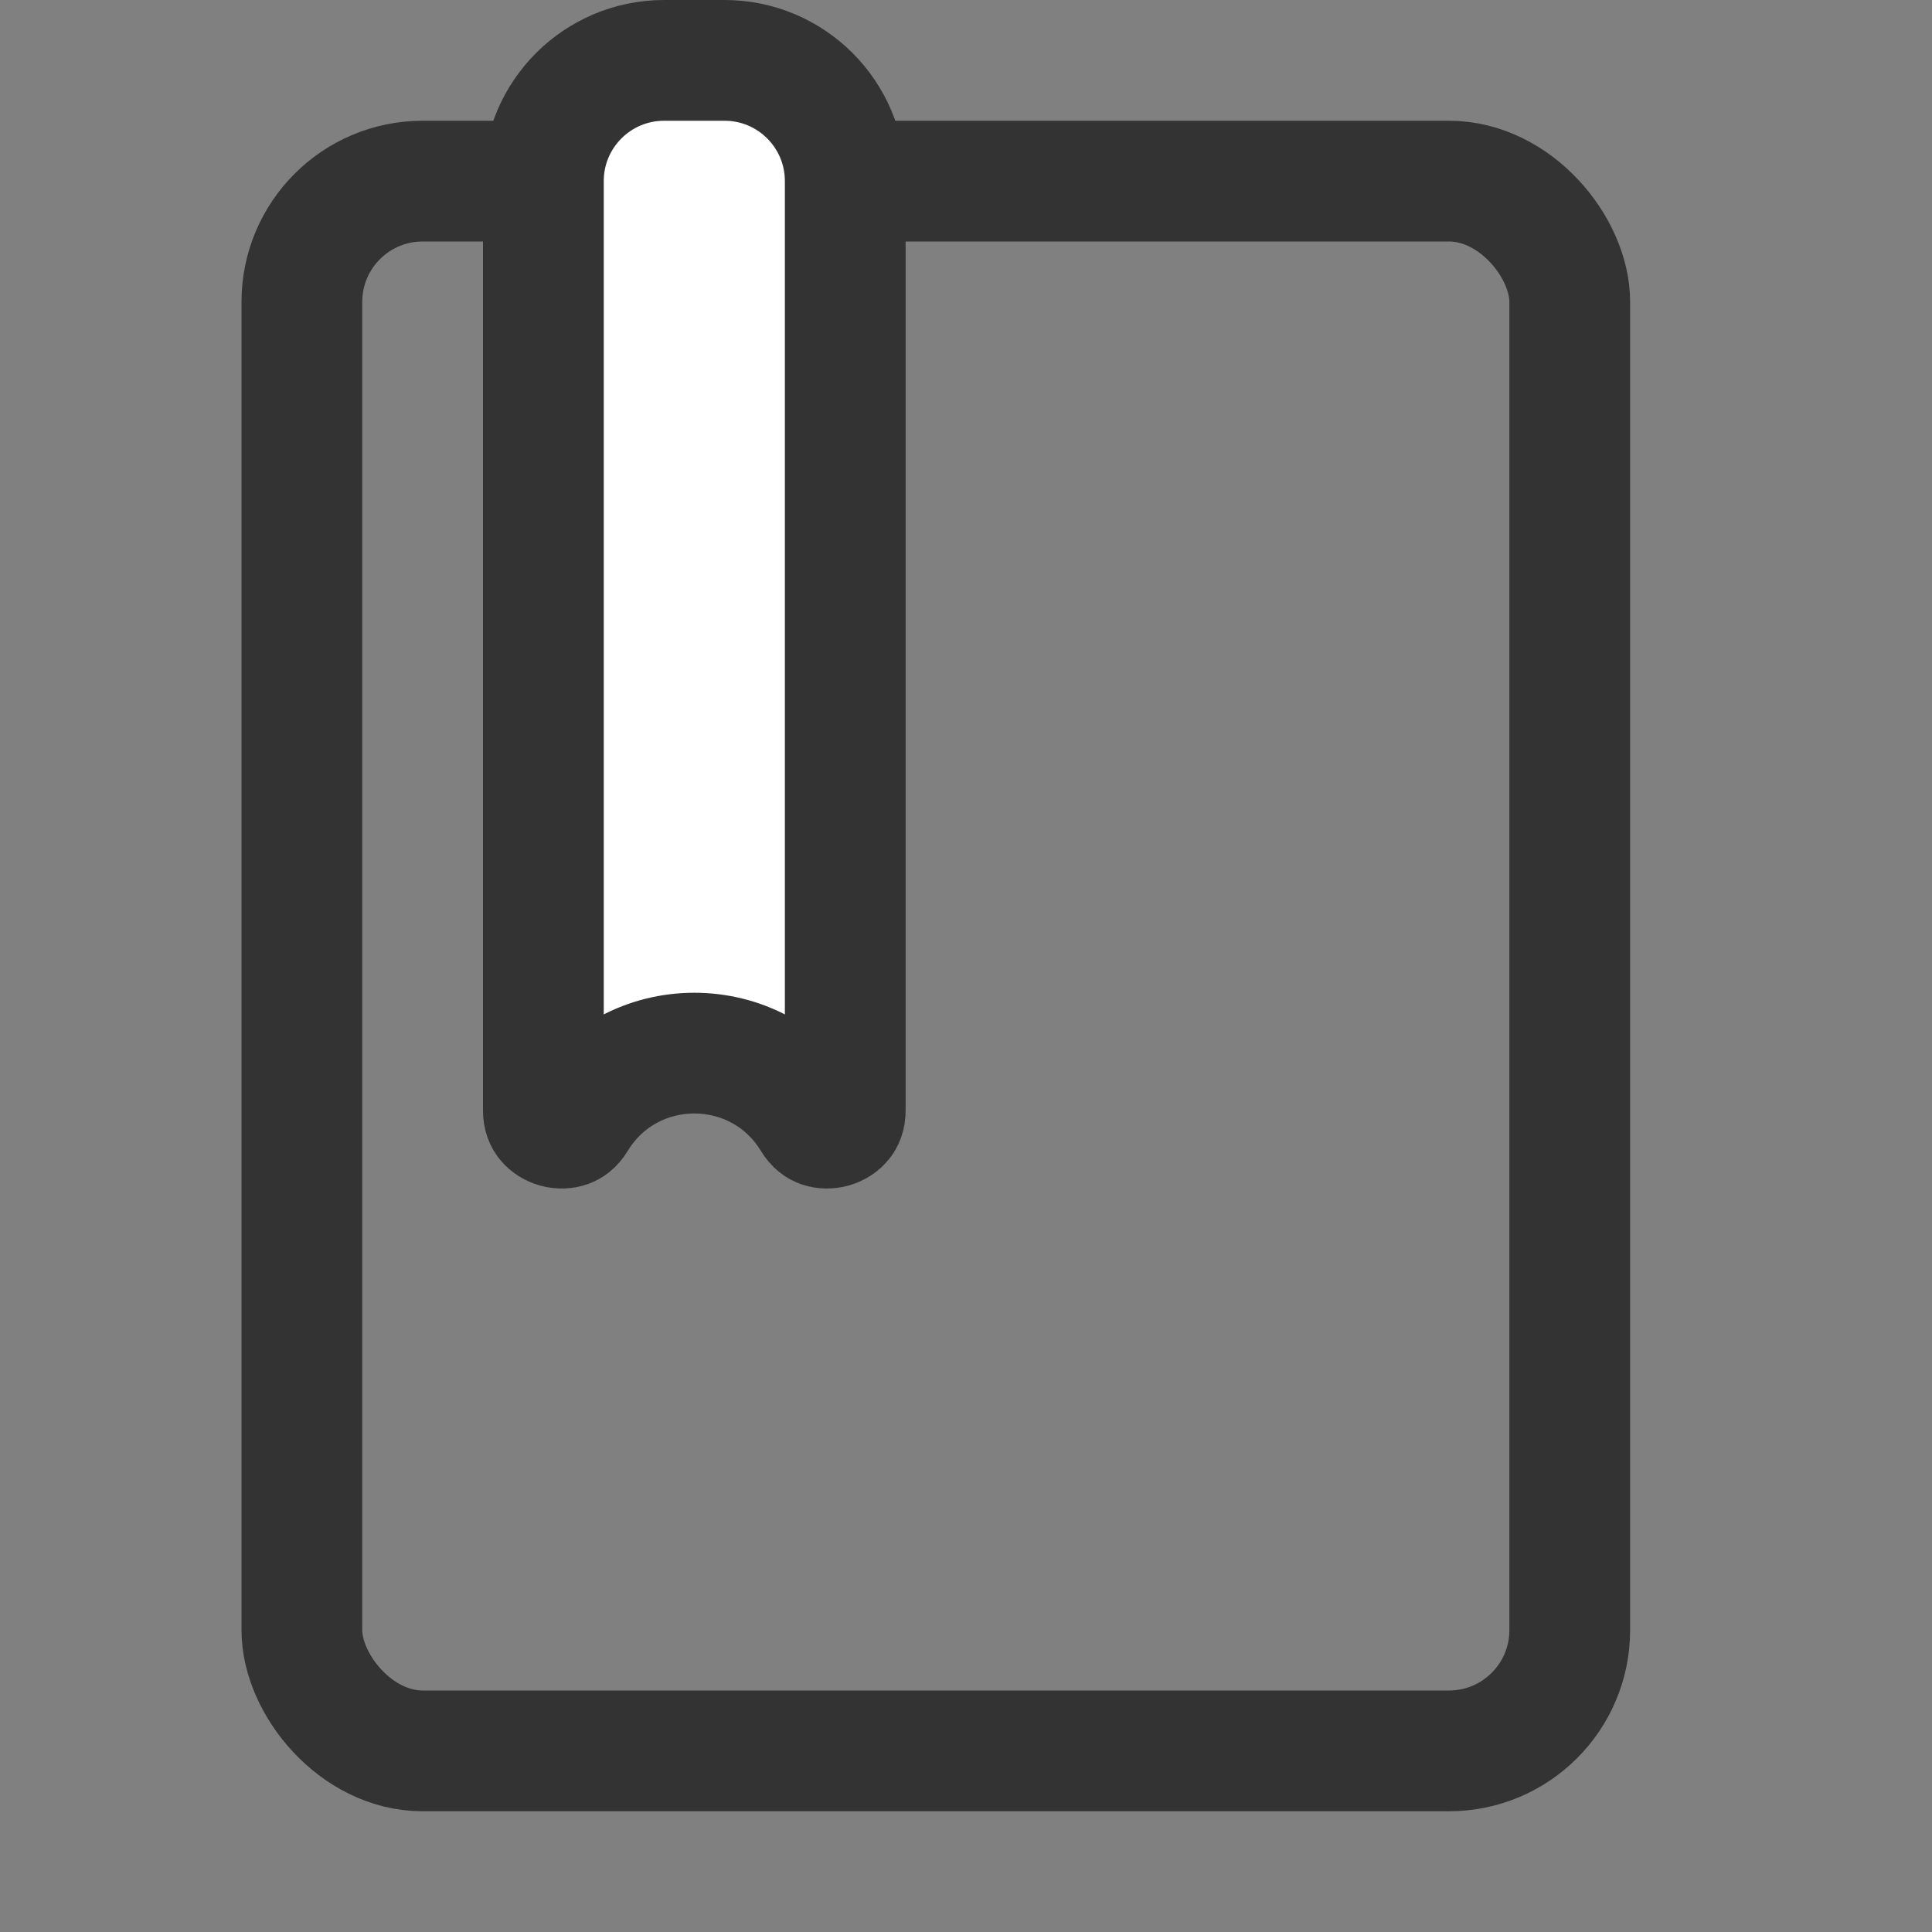
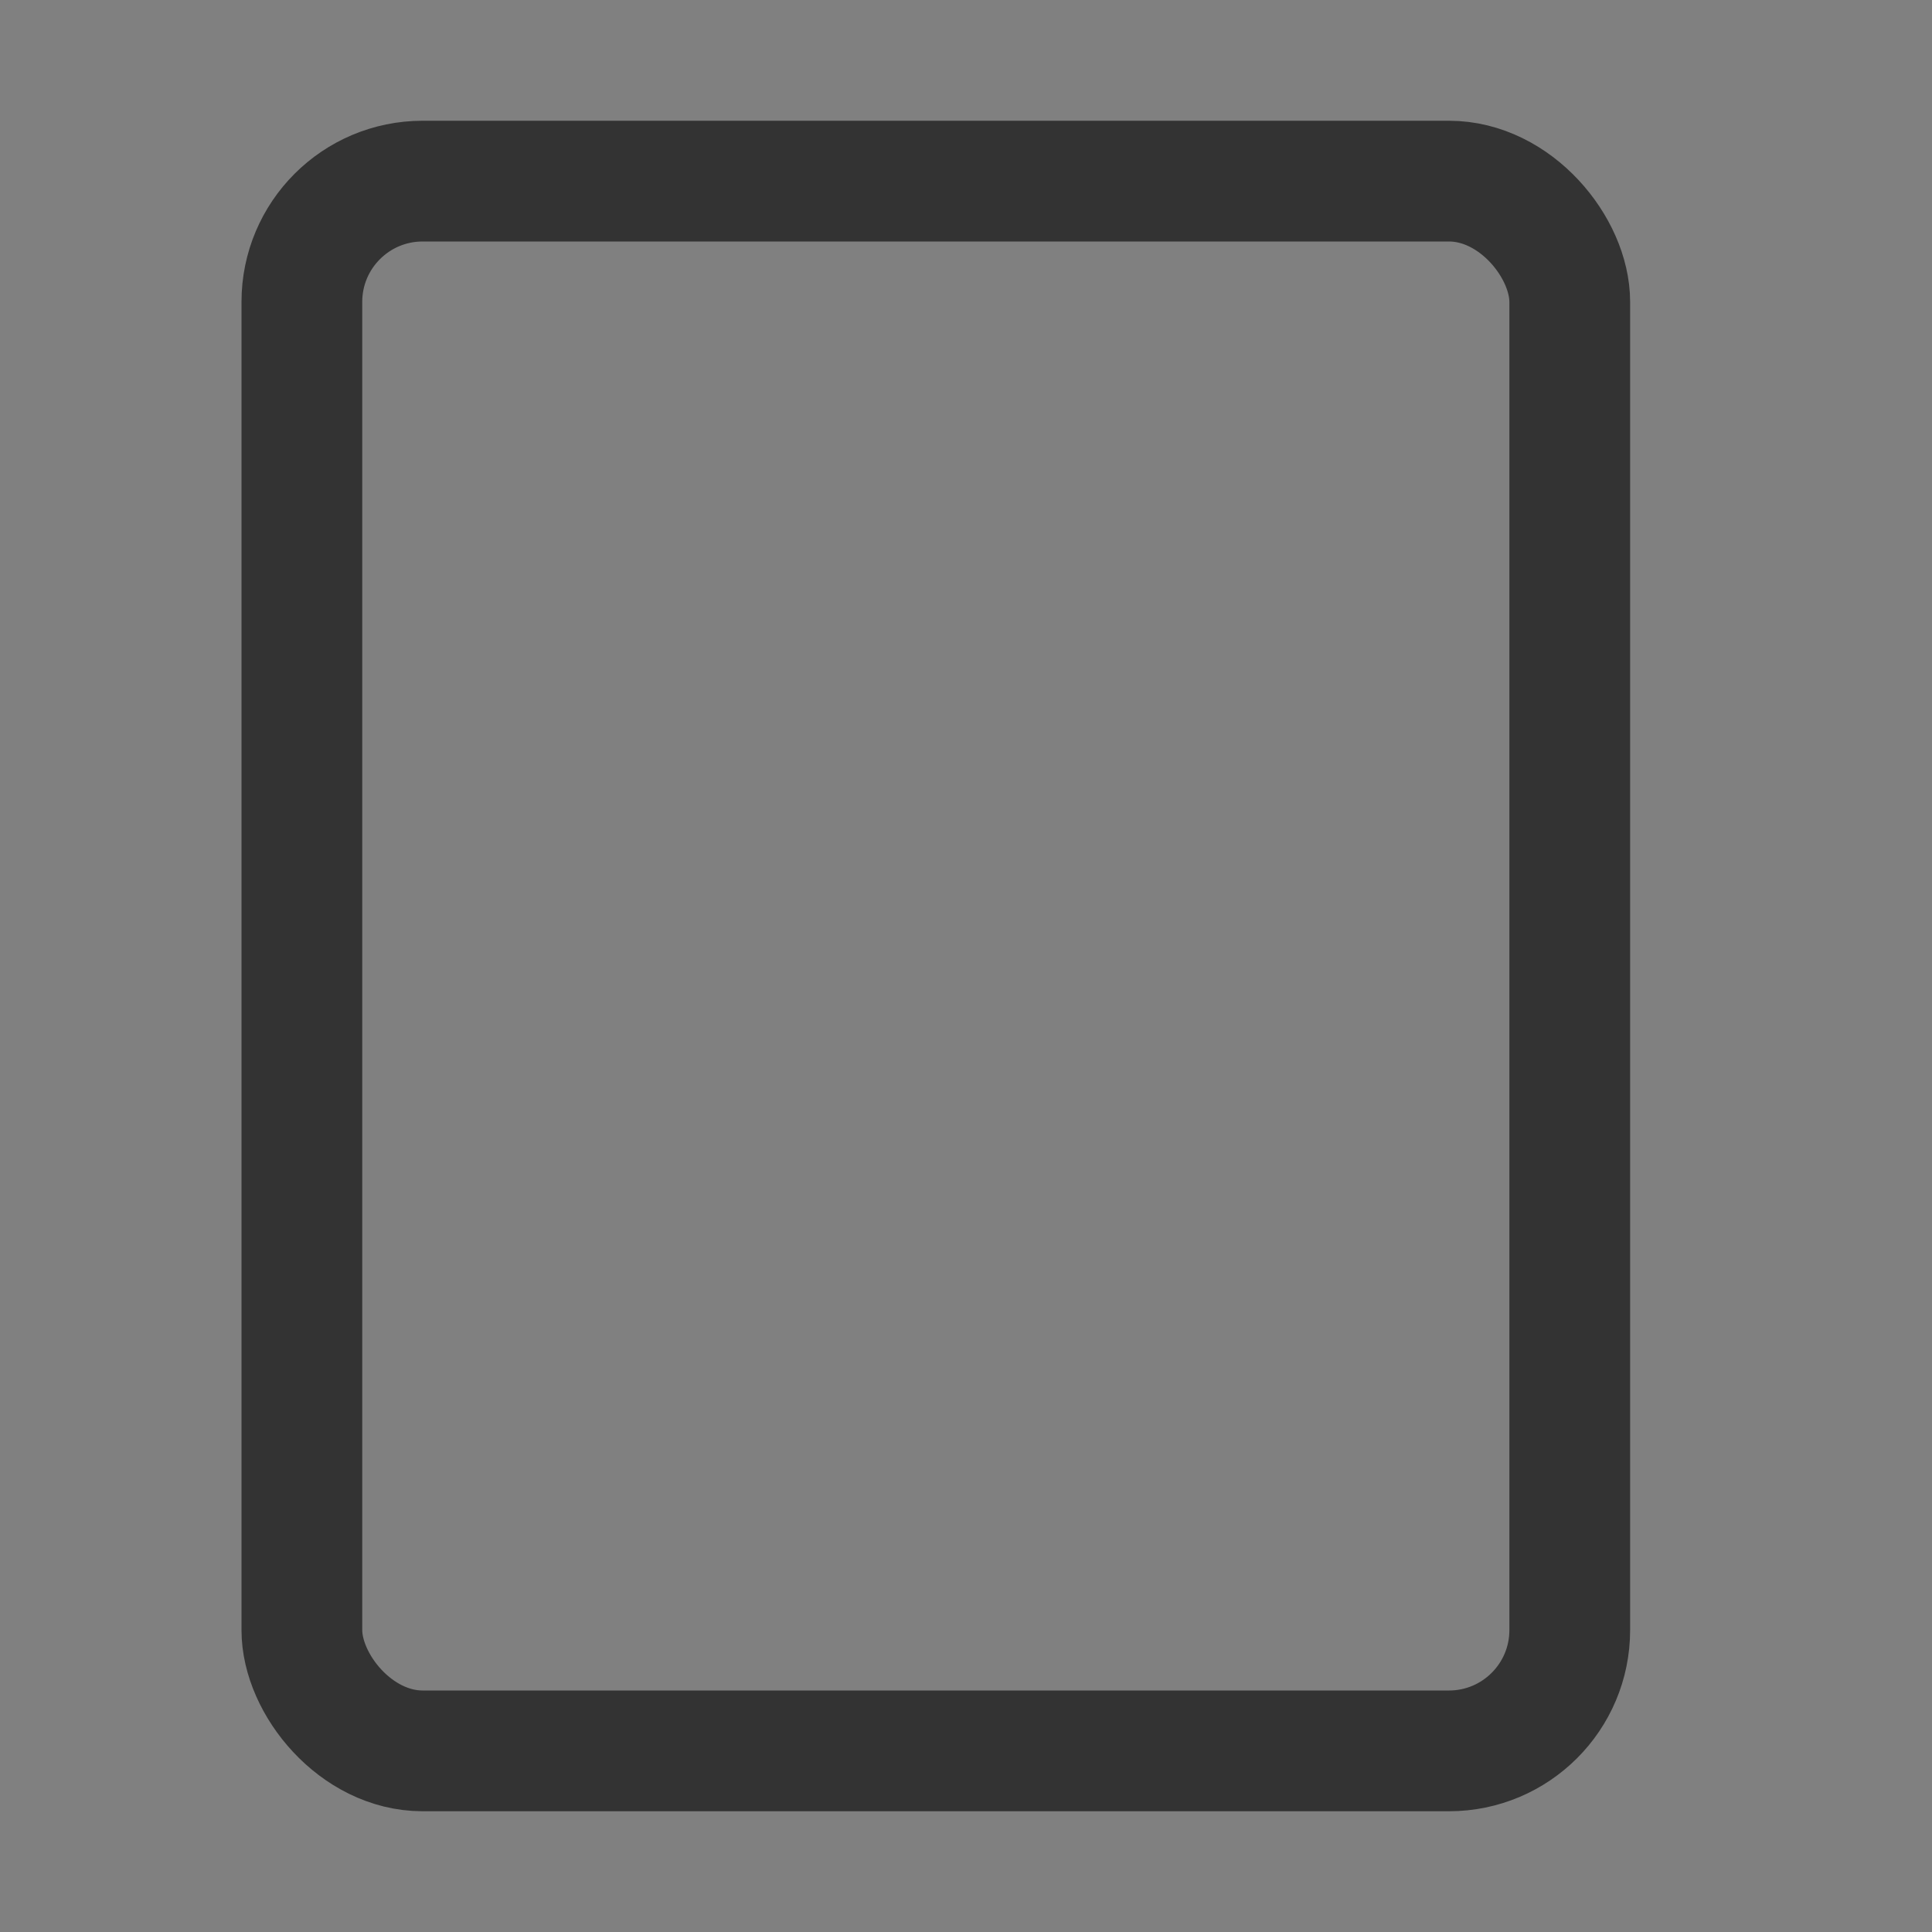
<svg xmlns="http://www.w3.org/2000/svg" width="32" height="32" viewBox="0 0 32 32" fill="none">
  <rect x="0" y="0" width="32" height="32" fill="#808080" stroke="none" />
  <rect x="5" y="3" width="21" height="26" rx="2" stroke="#333333" stroke-width="2" />
-   <path d="M9 3C9 1.895 9.895 1 11 1H12C13.105 1 14 1.895 14 3V18.392C14 18.488 13.972 18.541 13.945 18.574C13.912 18.615 13.858 18.653 13.787 18.673C13.716 18.693 13.649 18.688 13.6 18.671C13.56 18.657 13.508 18.626 13.458 18.544C12.565 17.076 10.435 17.076 9.542 18.544C9.492 18.626 9.44 18.657 9.4 18.671C9.351 18.688 9.284 18.693 9.213 18.673C9.142 18.653 9.088 18.615 9.055 18.574C9.028 18.541 9 18.488 9 18.392V3Z" fill="white" stroke="#333333" stroke-width="2" />
</svg>